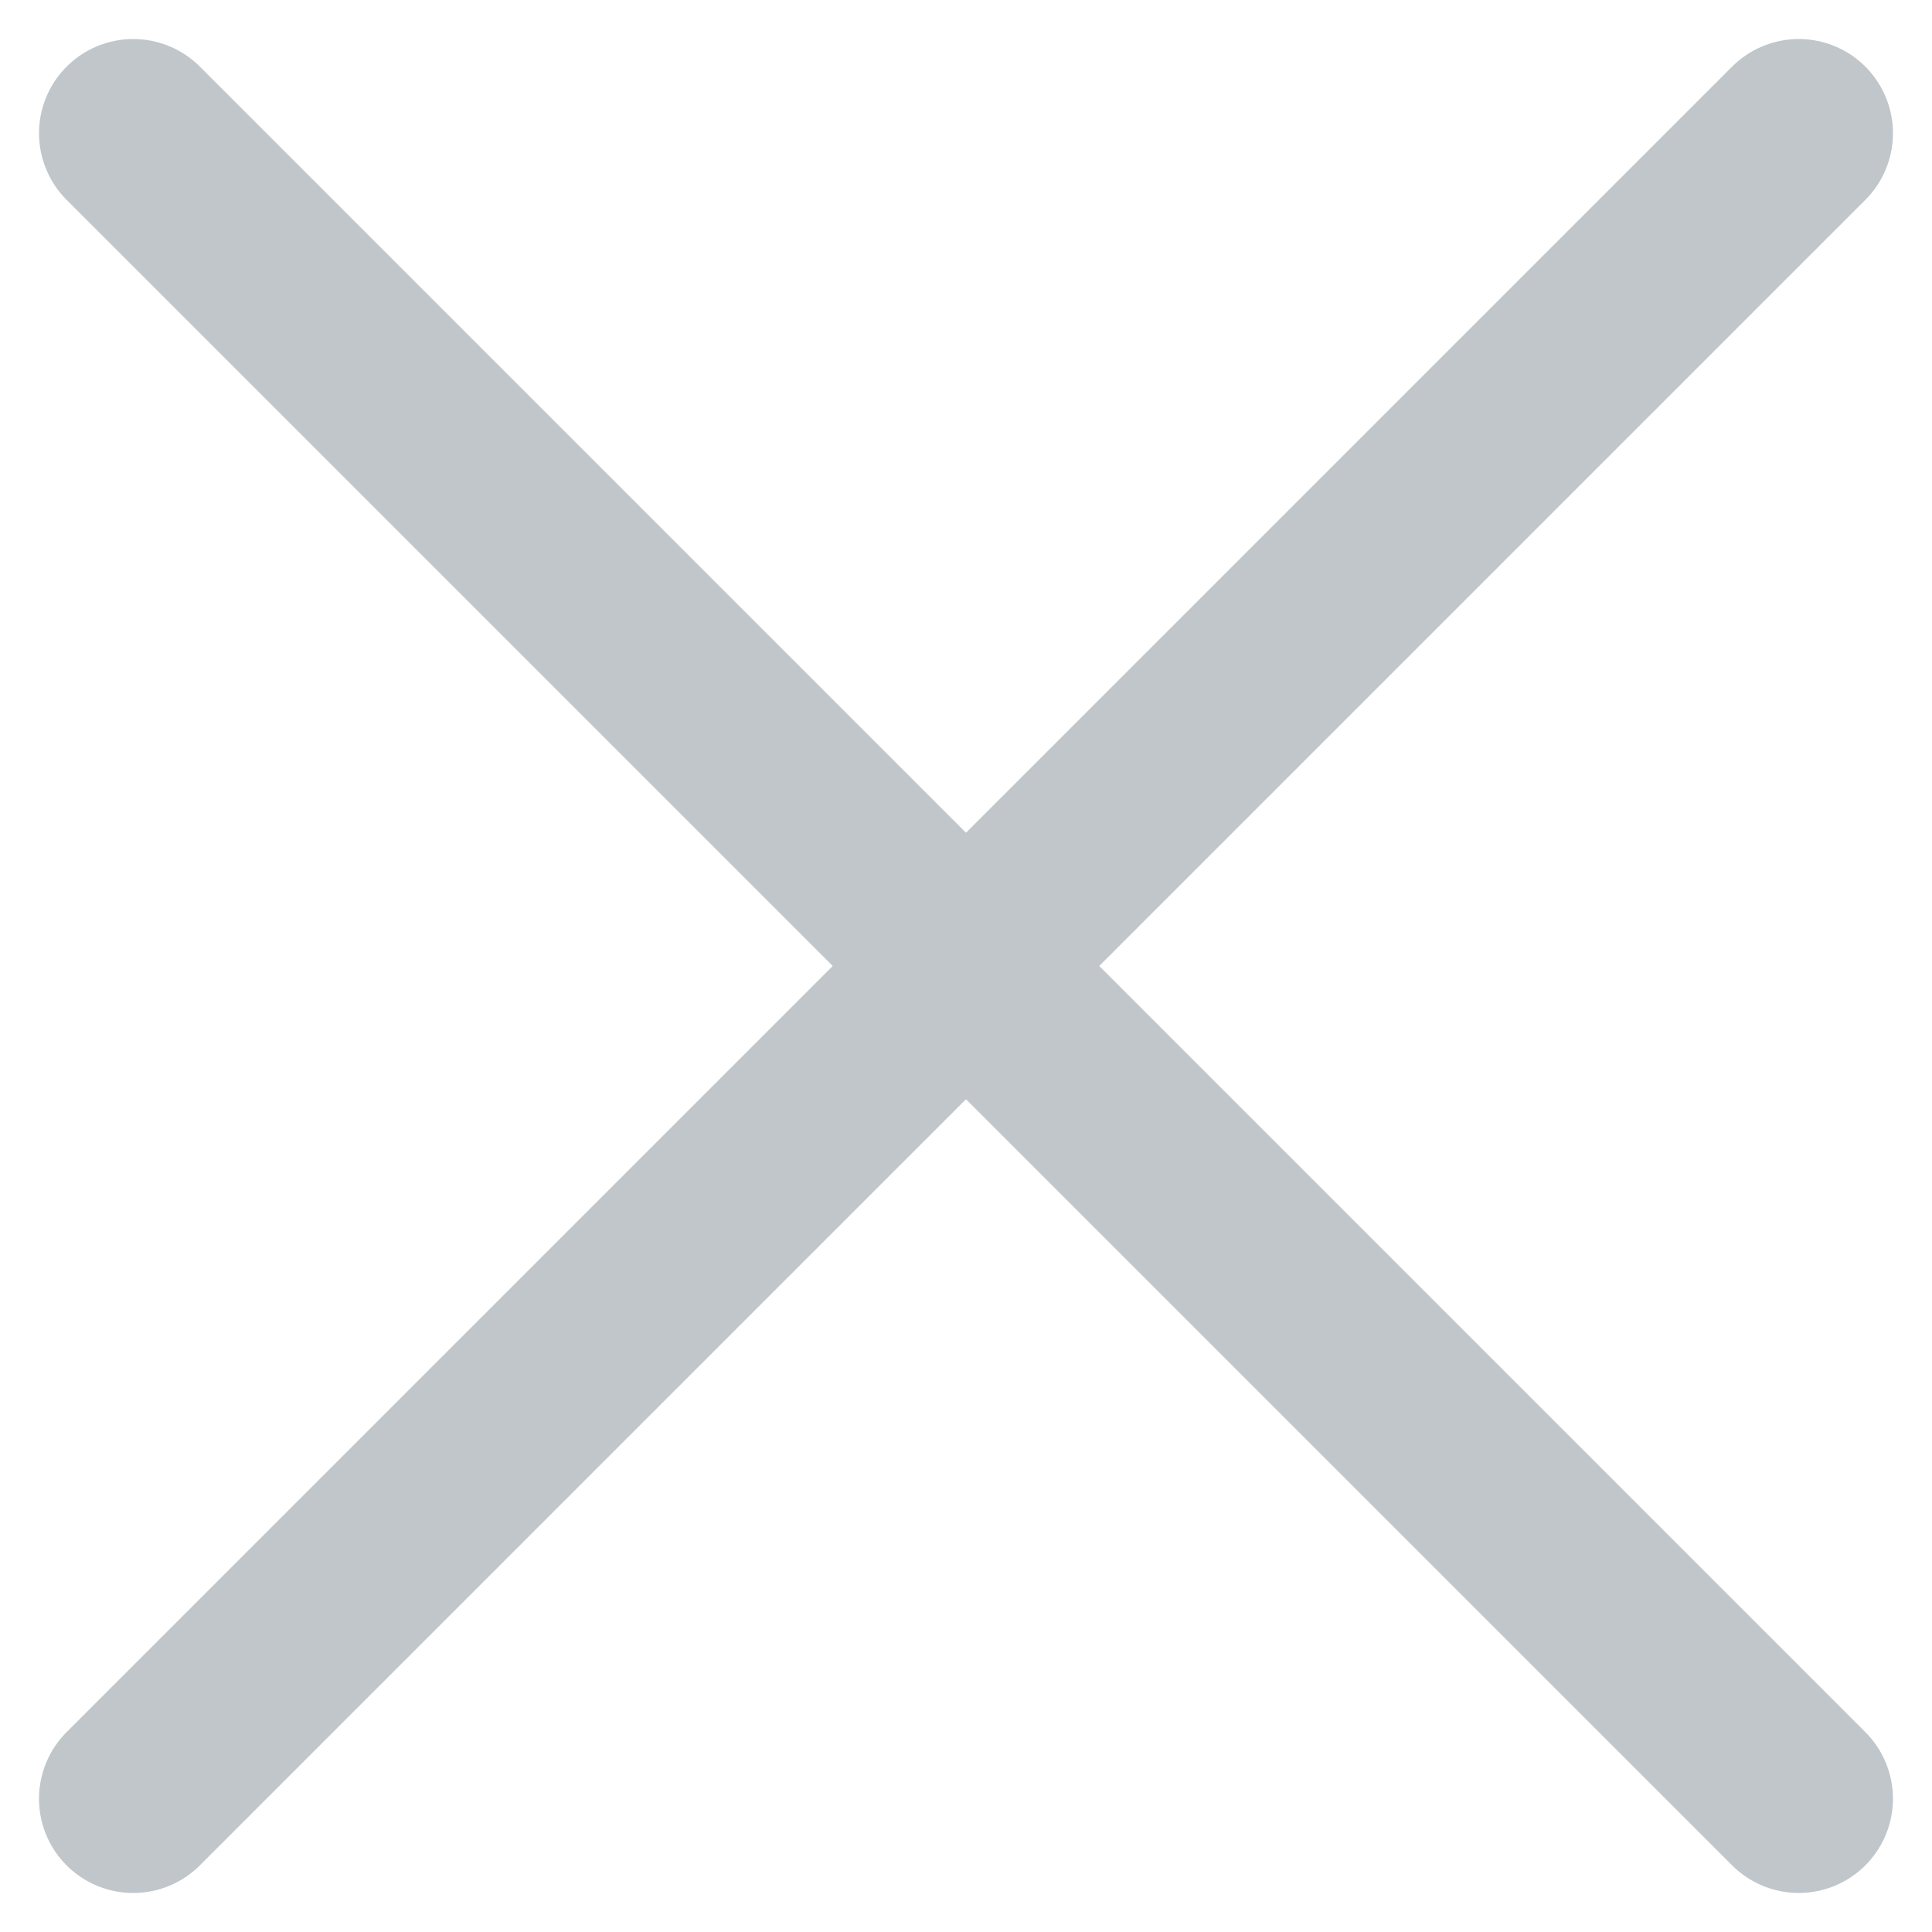
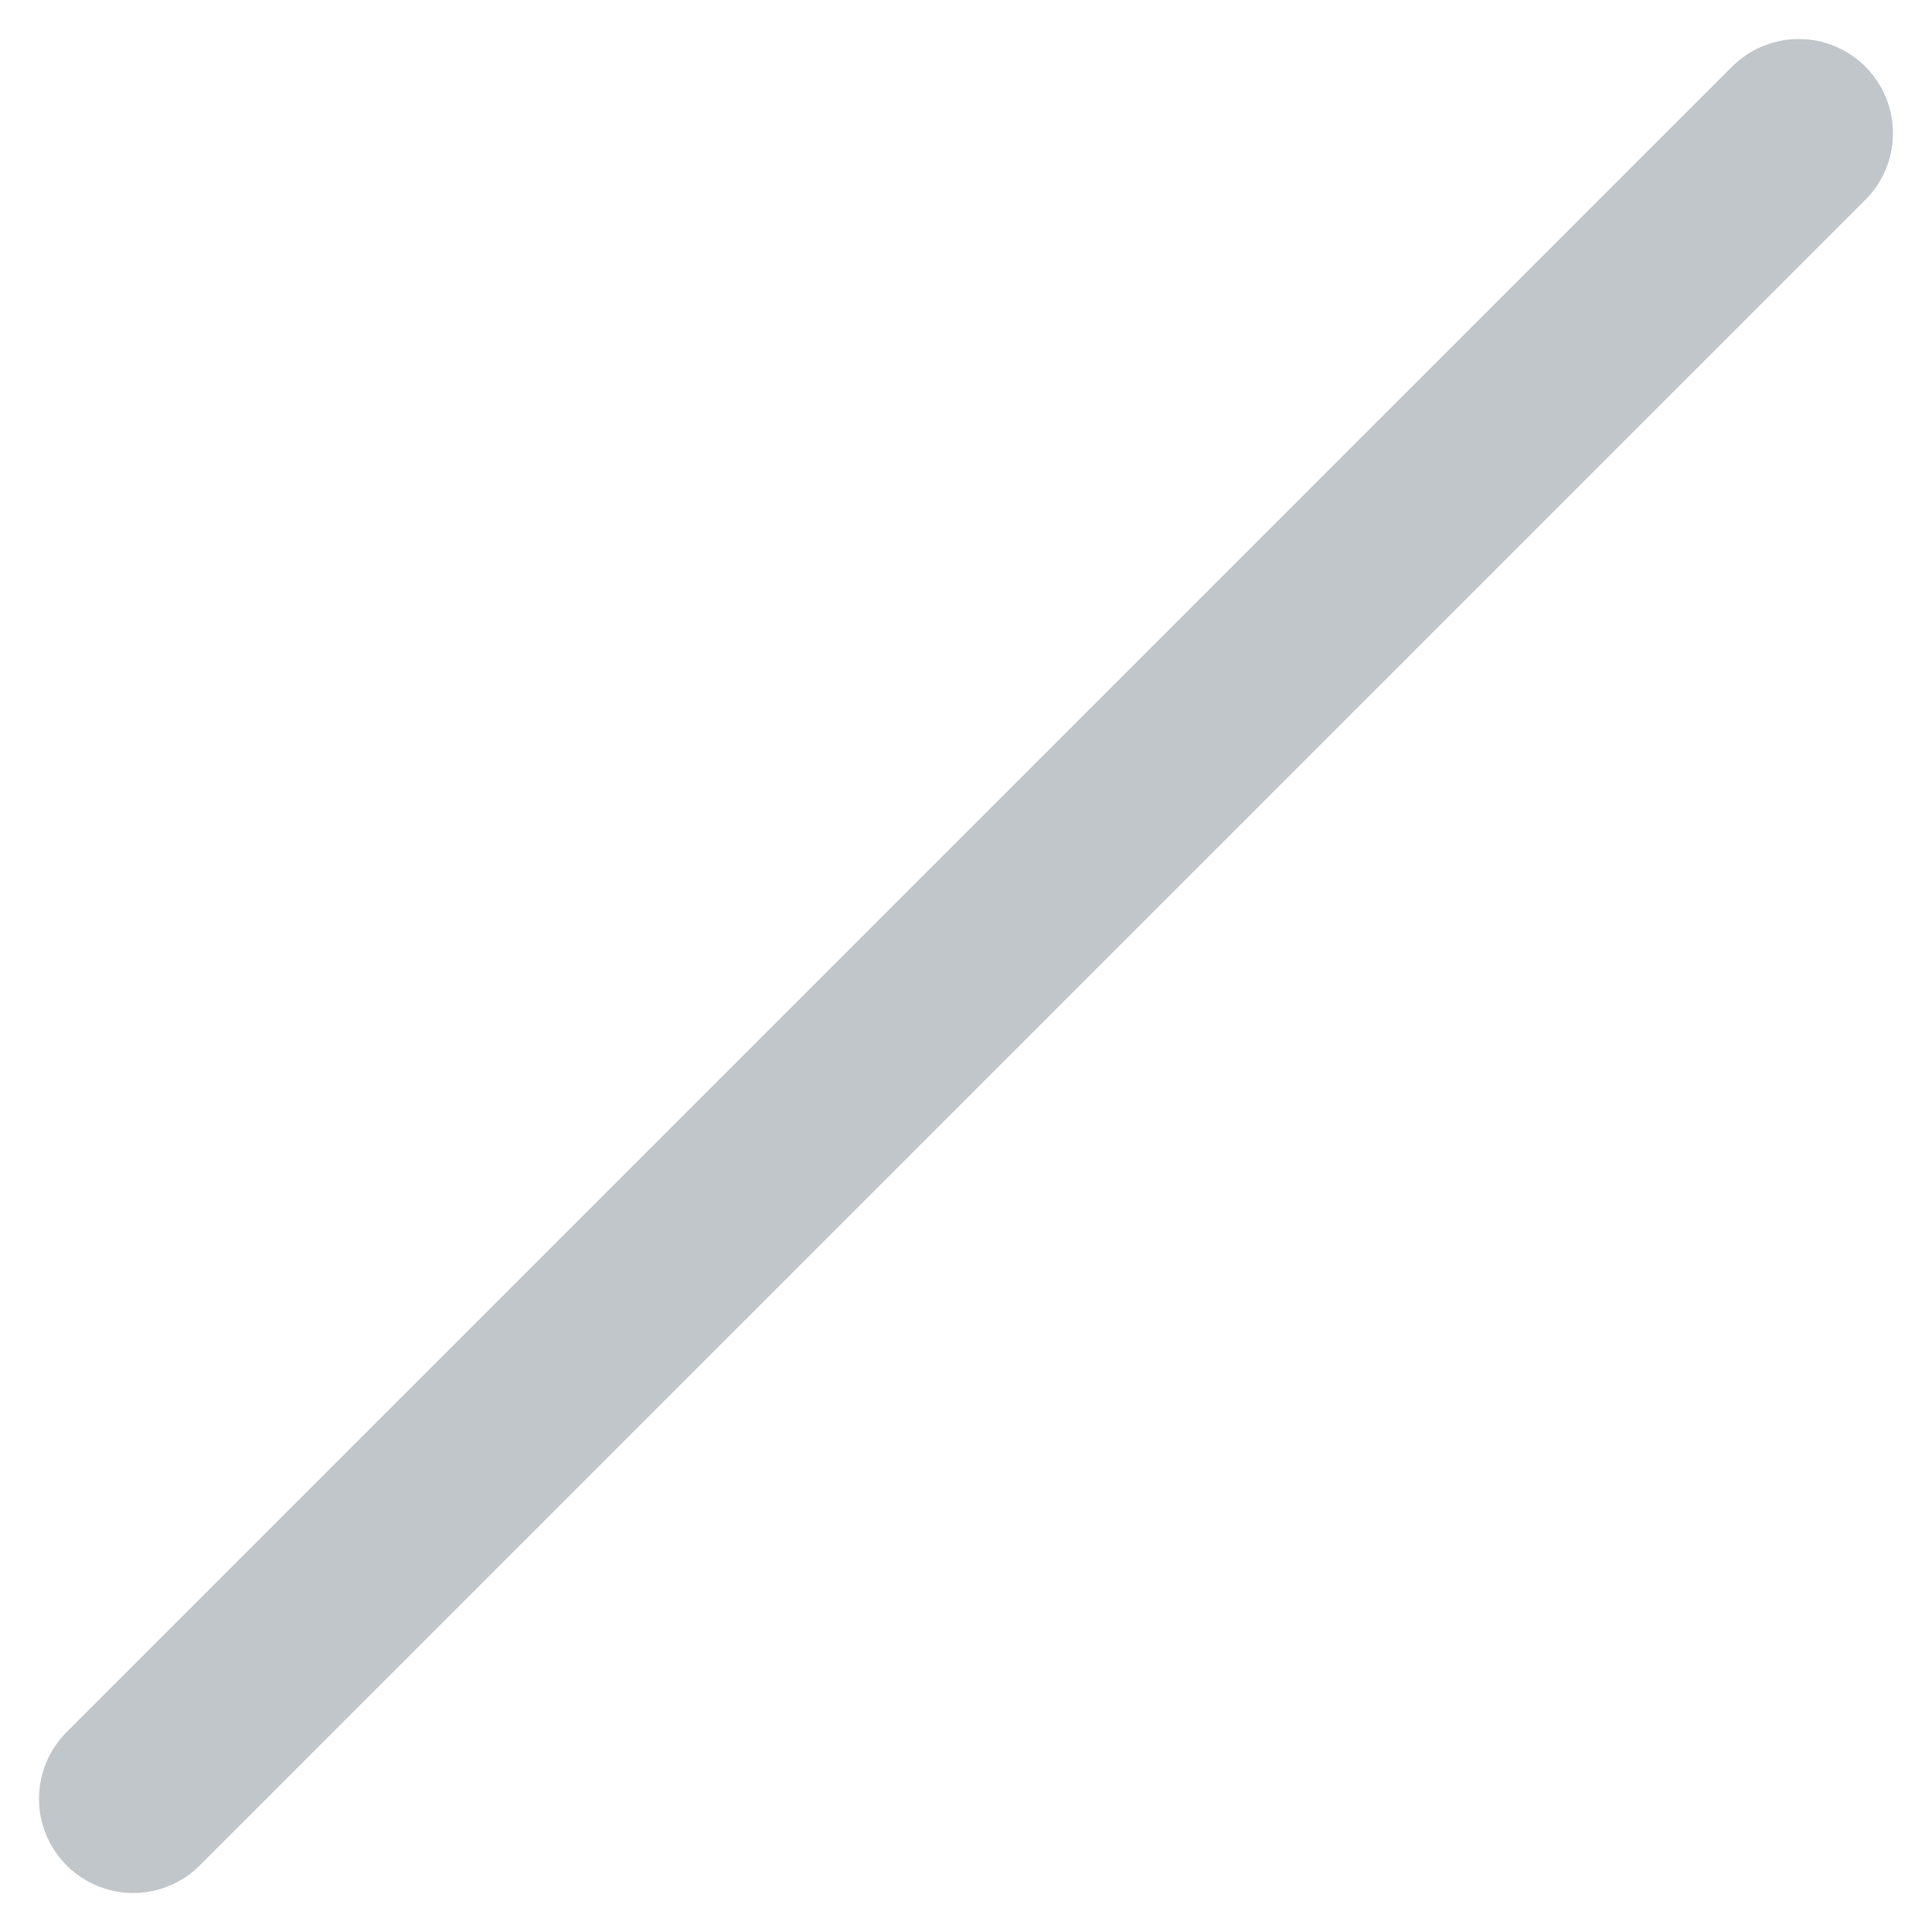
<svg xmlns="http://www.w3.org/2000/svg" width="82.025" height="82.025" viewBox="0 0 82.025 82.025">
  <g fill="none" stroke="#c0c6c9" stroke-linecap="round" stroke-width="8">
    <path d="M5.656 76.368L76.367 5.657" />
-     <path data-name="line" d="M76.367 76.367L5.657 5.657" />
  </g>
</svg>